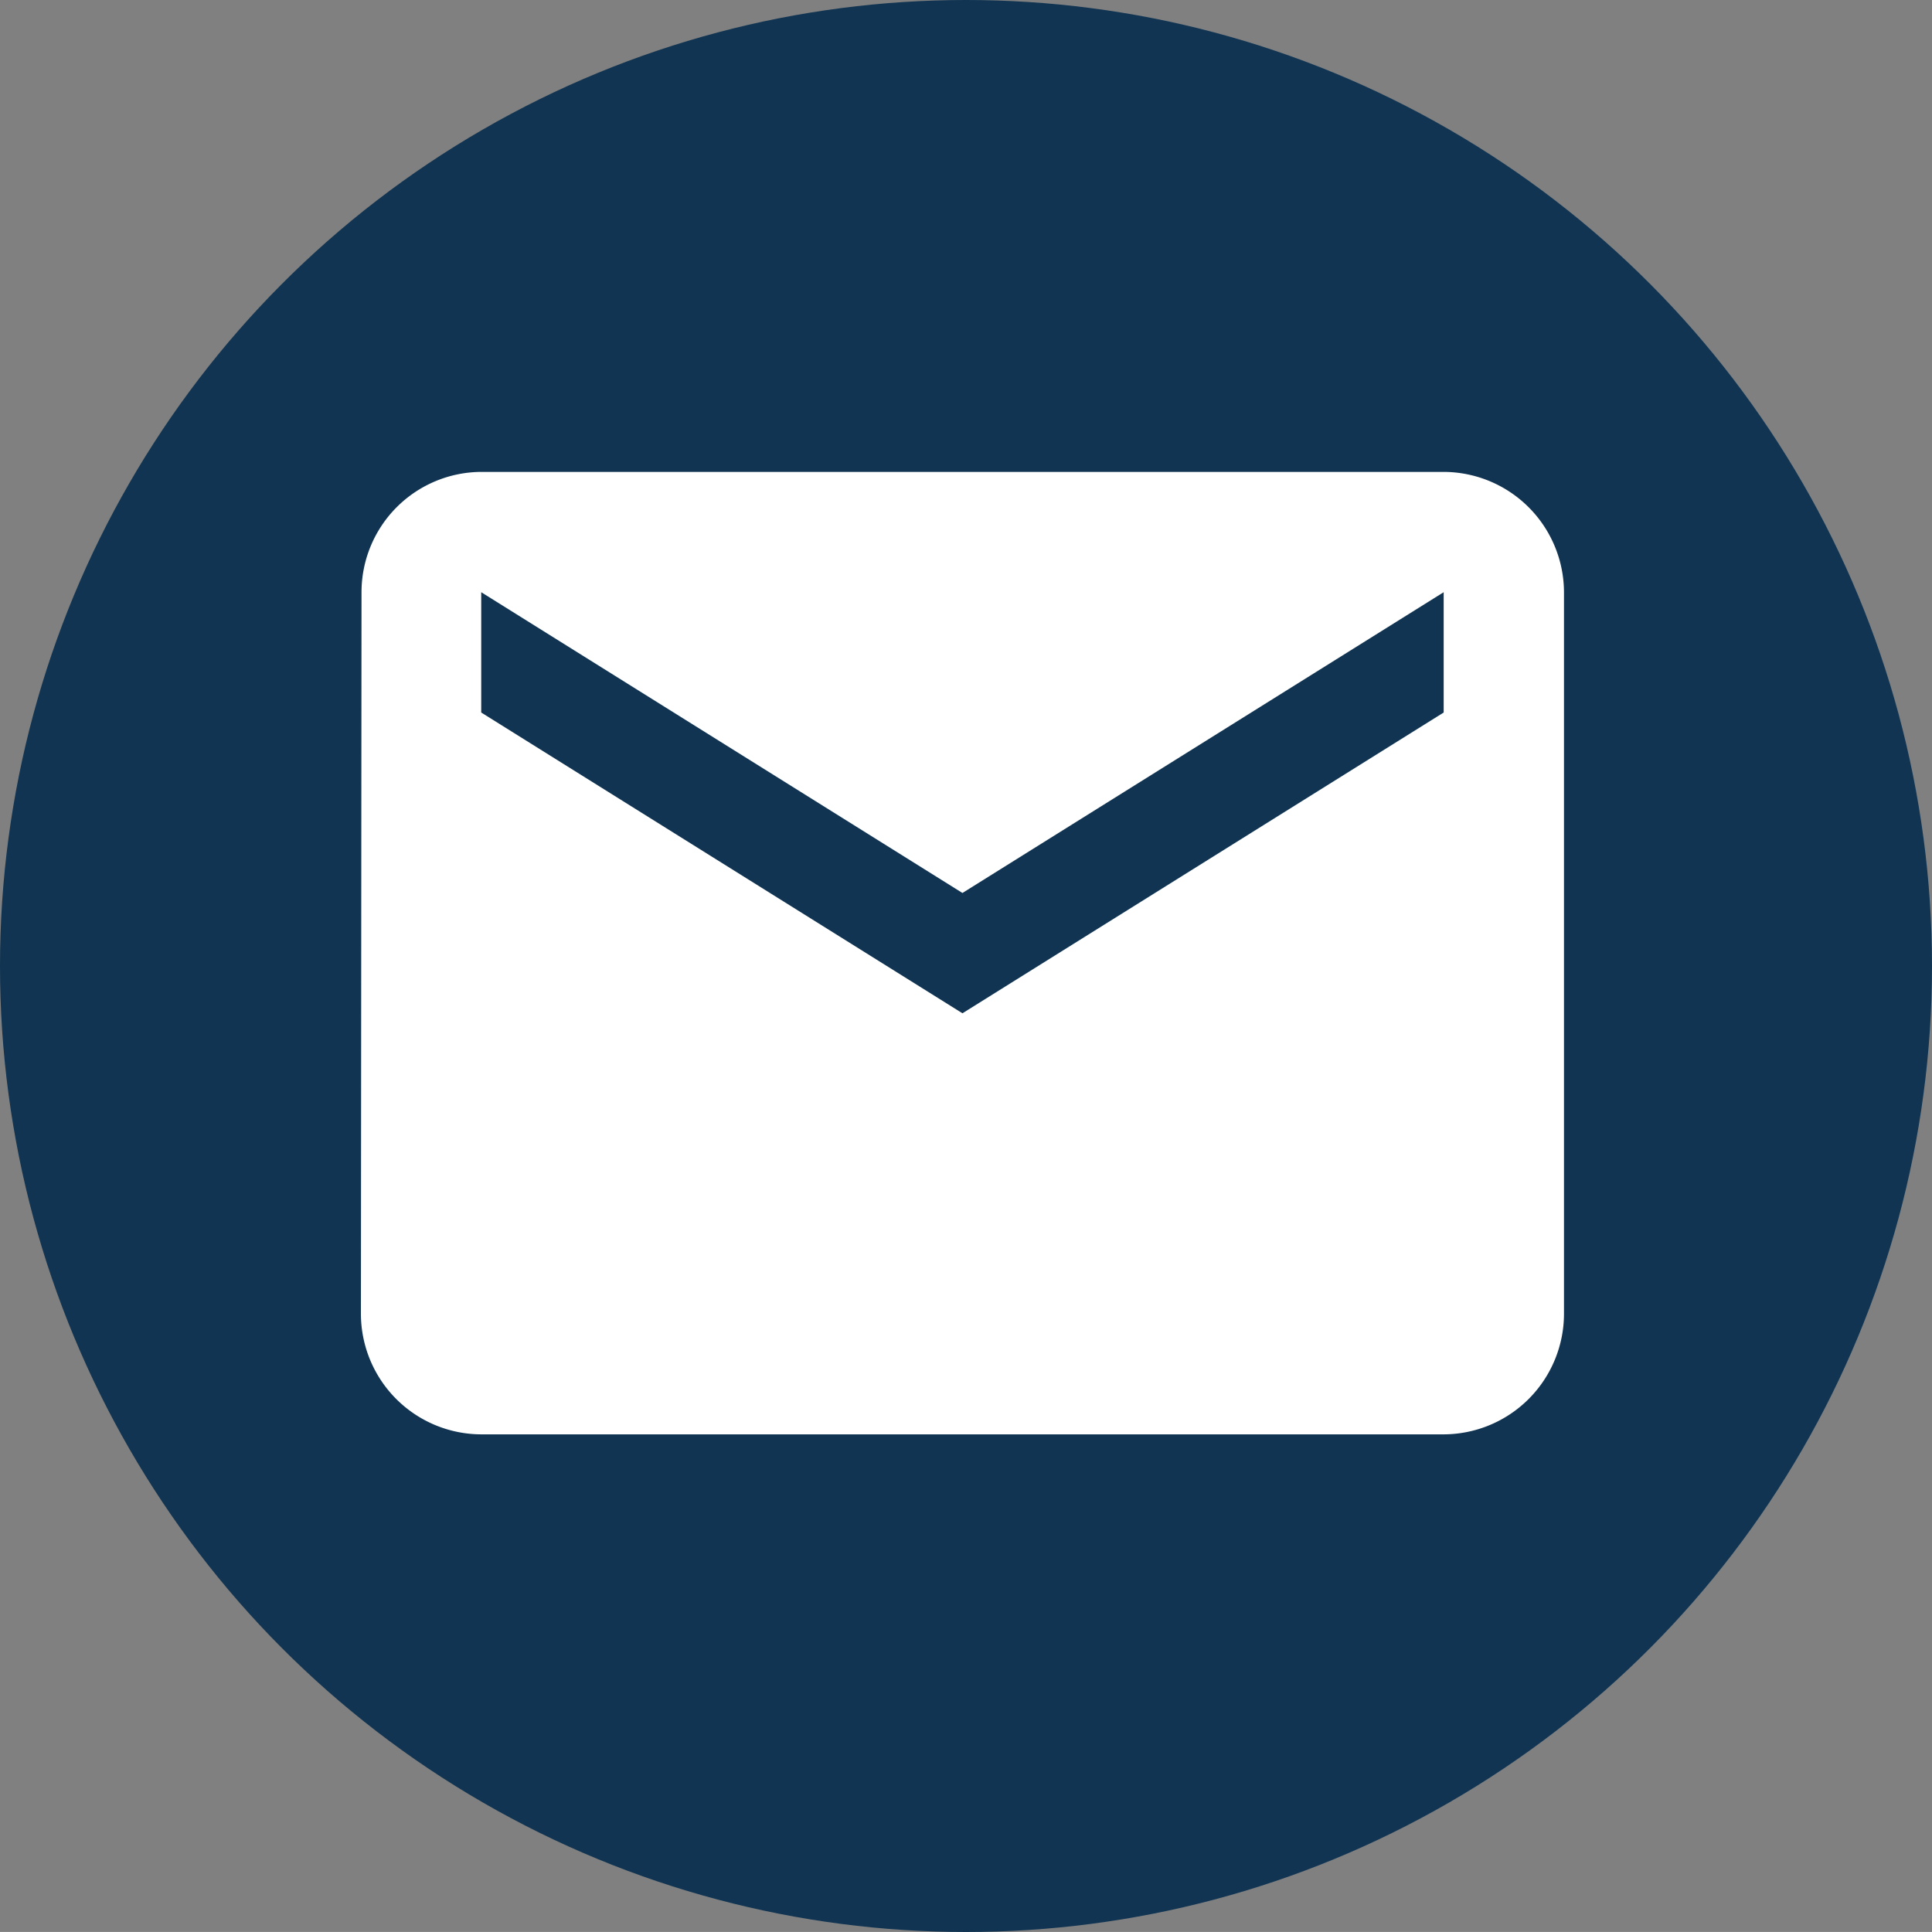
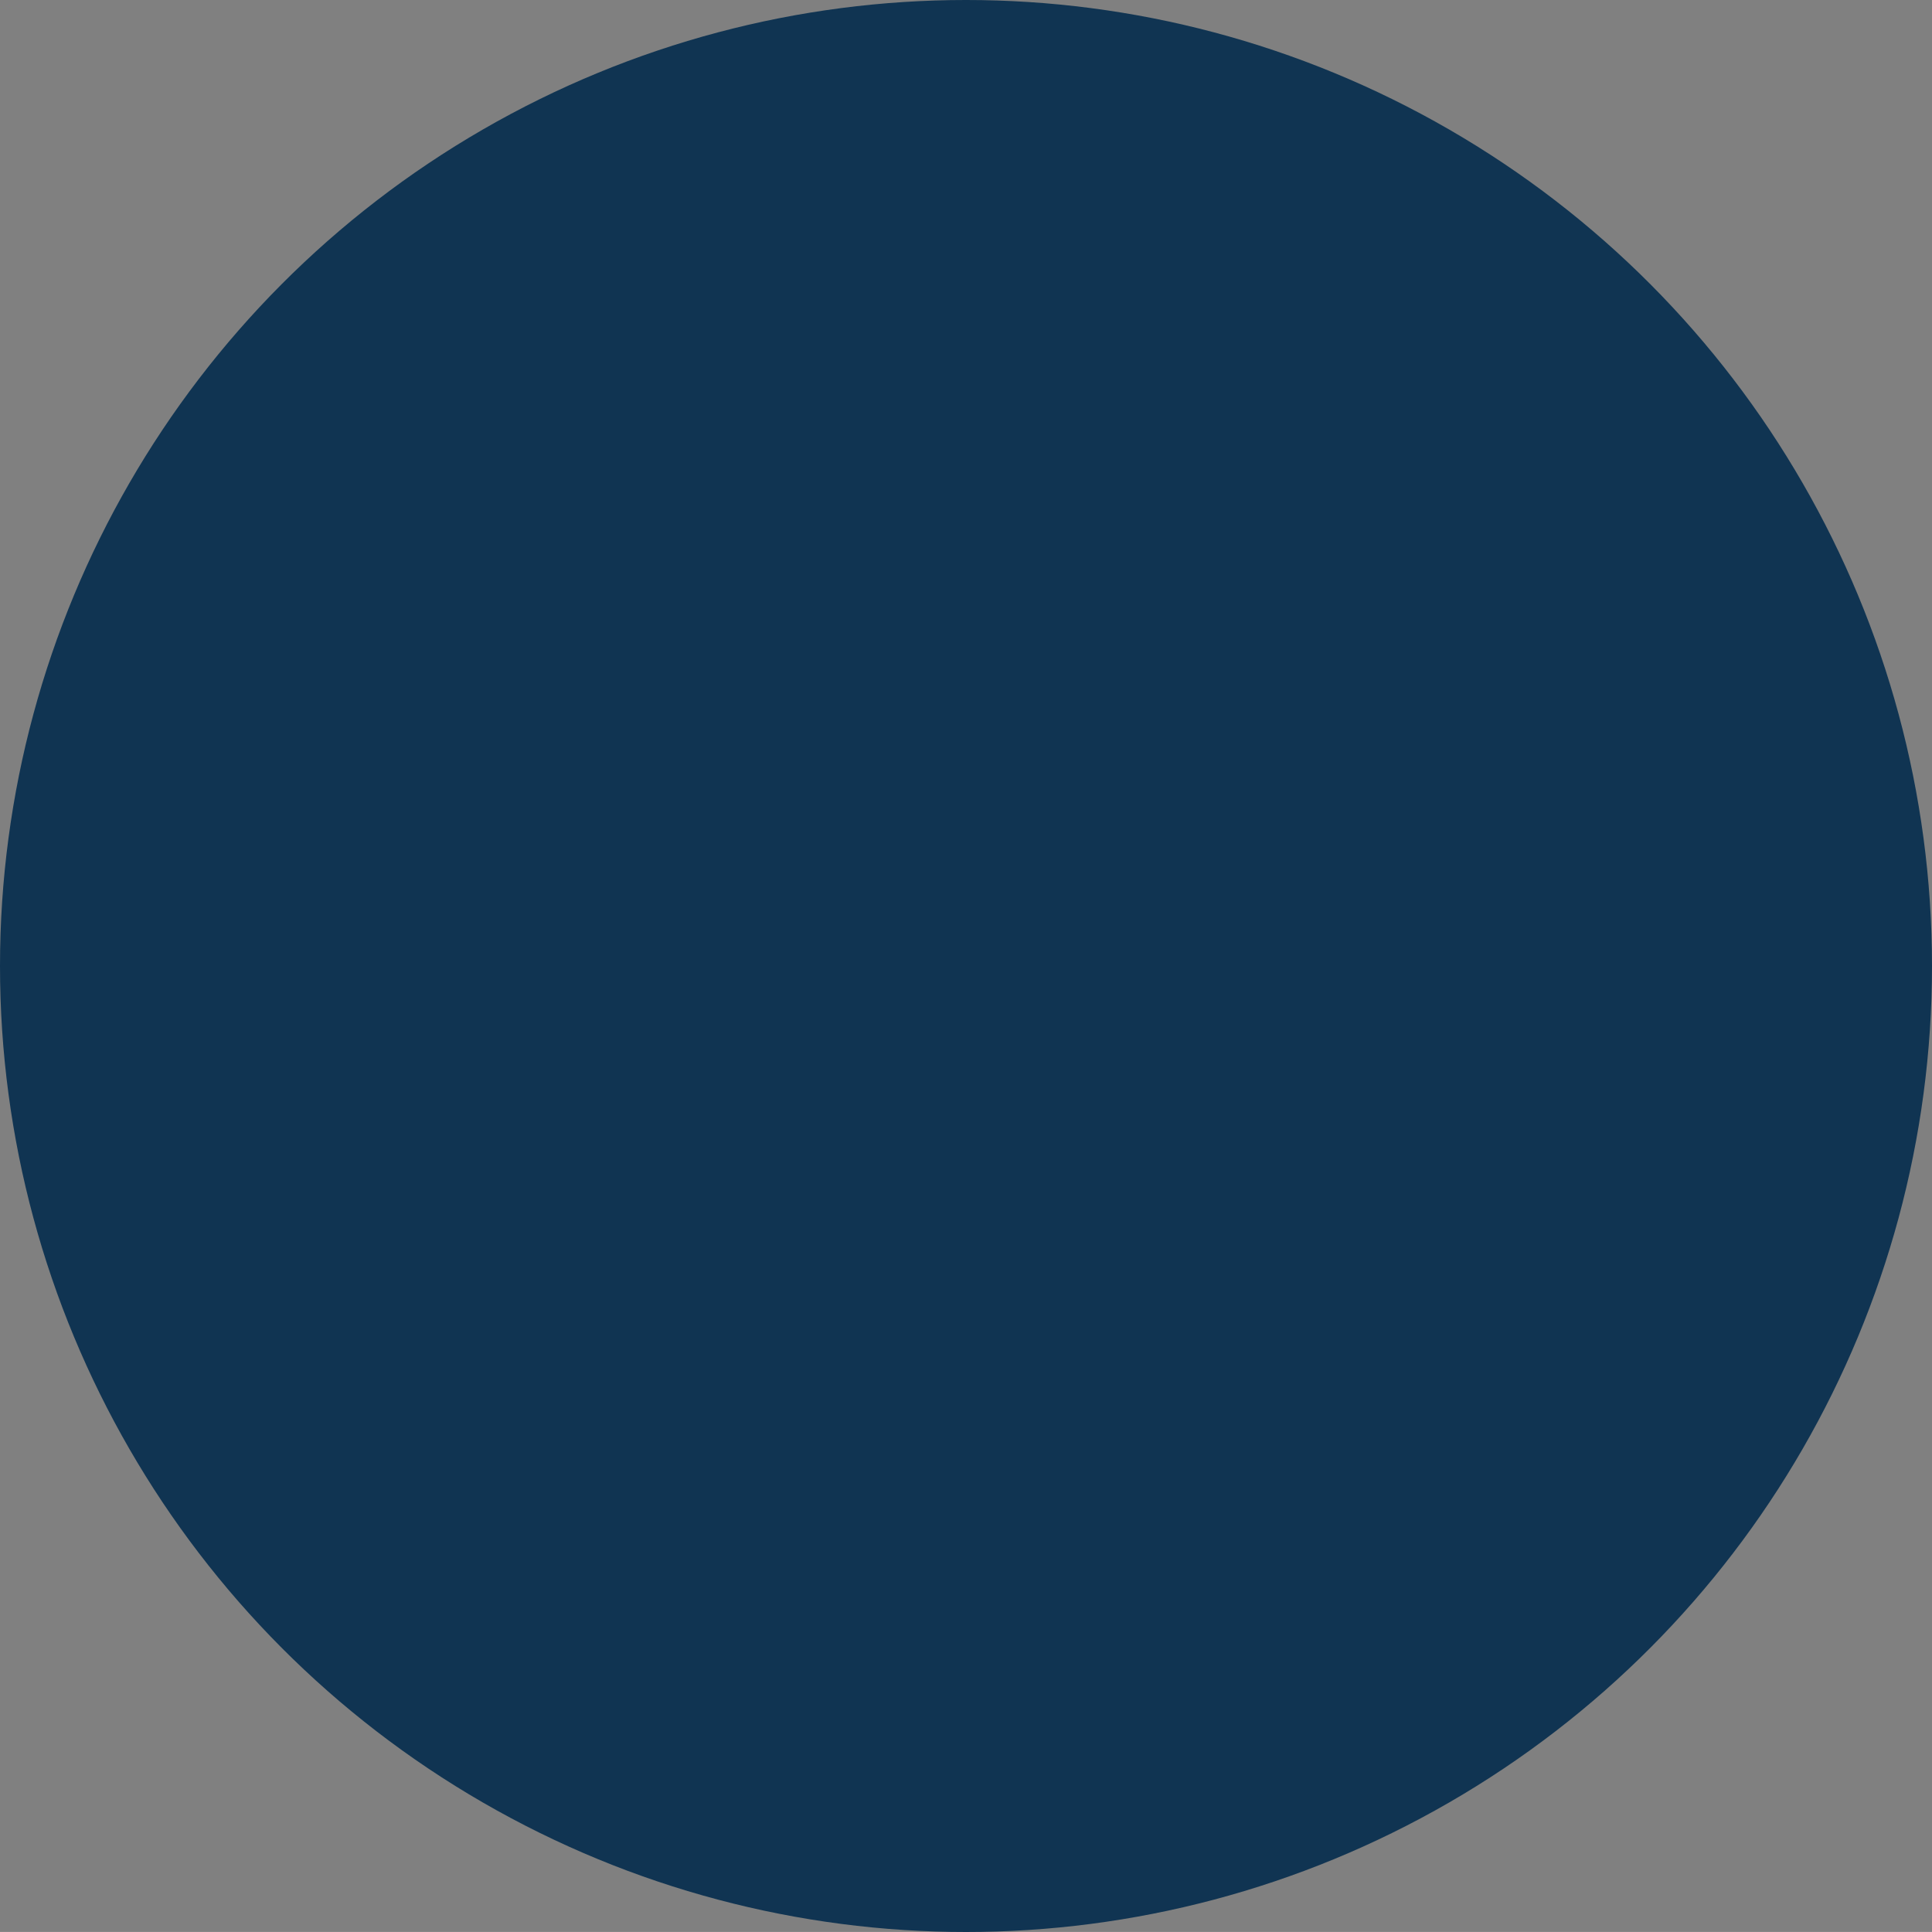
<svg xmlns="http://www.w3.org/2000/svg" width="32.118" height="32.117" viewBox="0 0 32.118 32.117">
  <rect x="0" y="0" width="32.118" height="32.117" fill="#808080" stroke="none" />
  <defs>
    <style>.a{fill:#103452;}.b{fill:none;}.c{fill:#fff;}</style>
  </defs>
  <ellipse class="a" cx="16.059" cy="16.059" rx="16.059" ry="16.059" transform="translate(0 0)" />
  <g transform="translate(4 3.845)">
    <path class="b" d="M0,0H24V24H0Z" />
-     <path class="c" d="M20,4H4A2,2,0,0,0,2.01,6L2,18a2.006,2.006,0,0,0,2,2H20a2.006,2.006,0,0,0,2-2V6A2.006,2.006,0,0,0,20,4Zm0,4-8,5L4,8V6l8,5,8-5Z" />
  </g>
</svg>